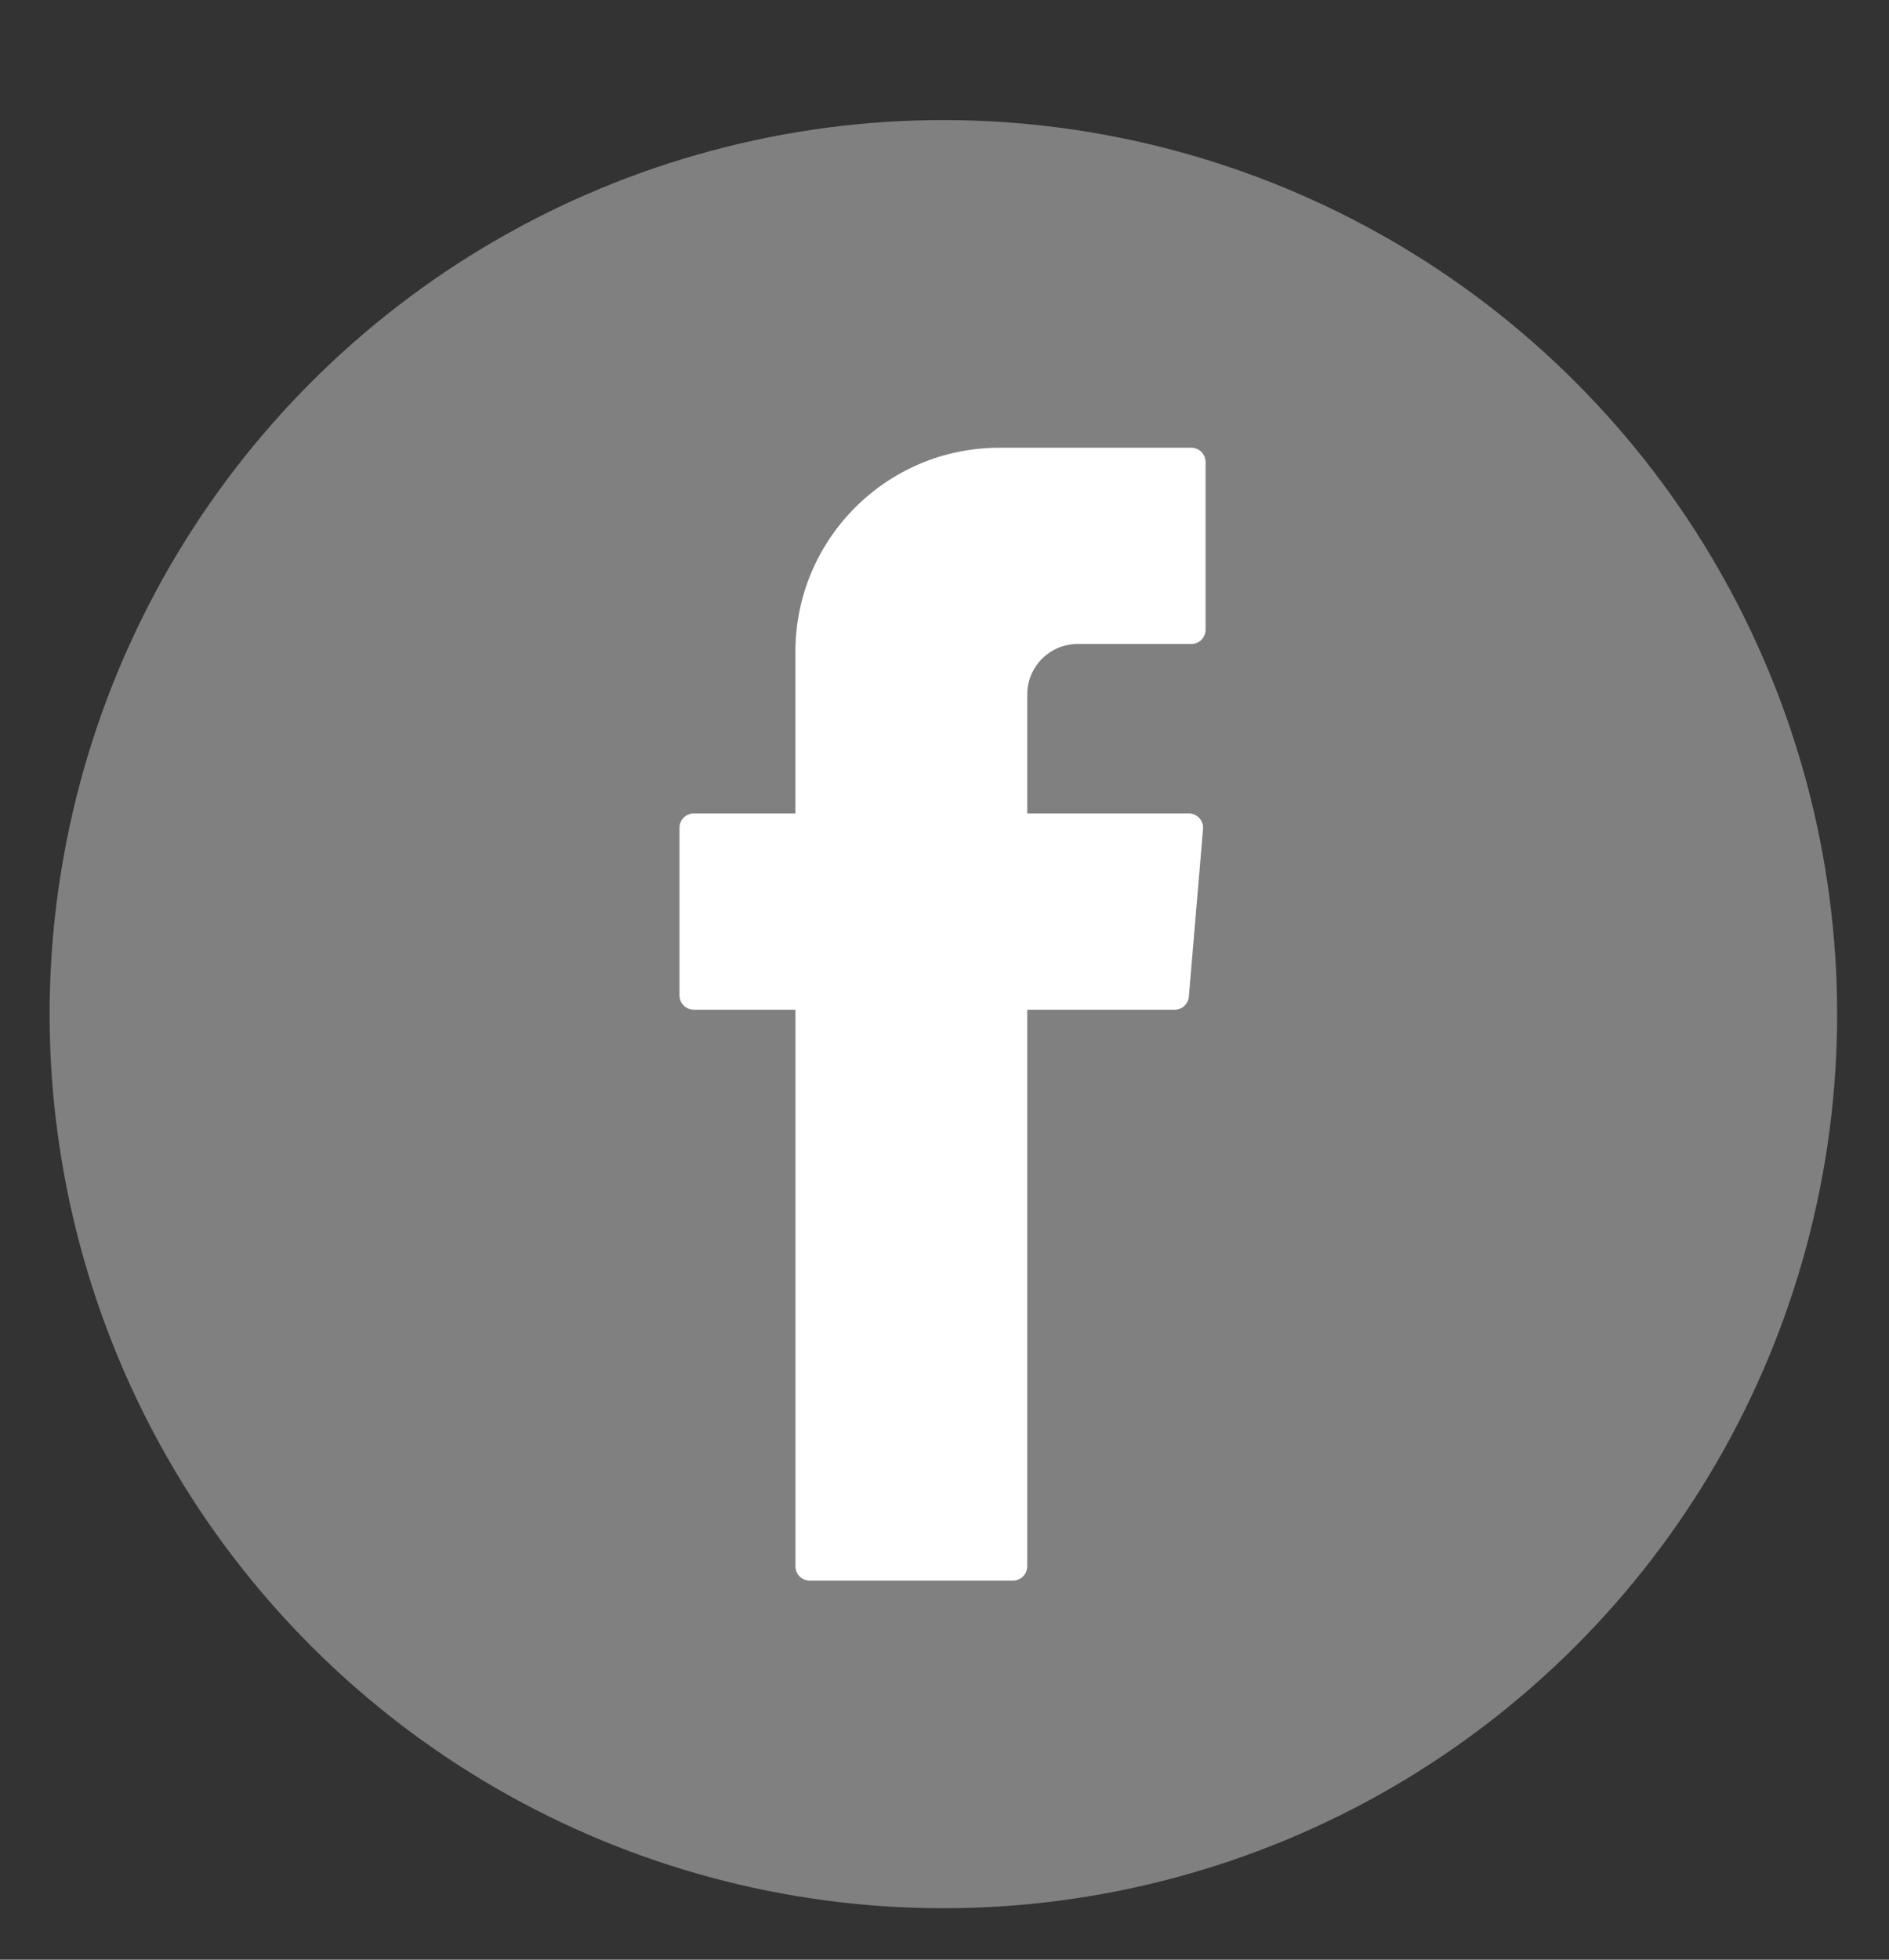
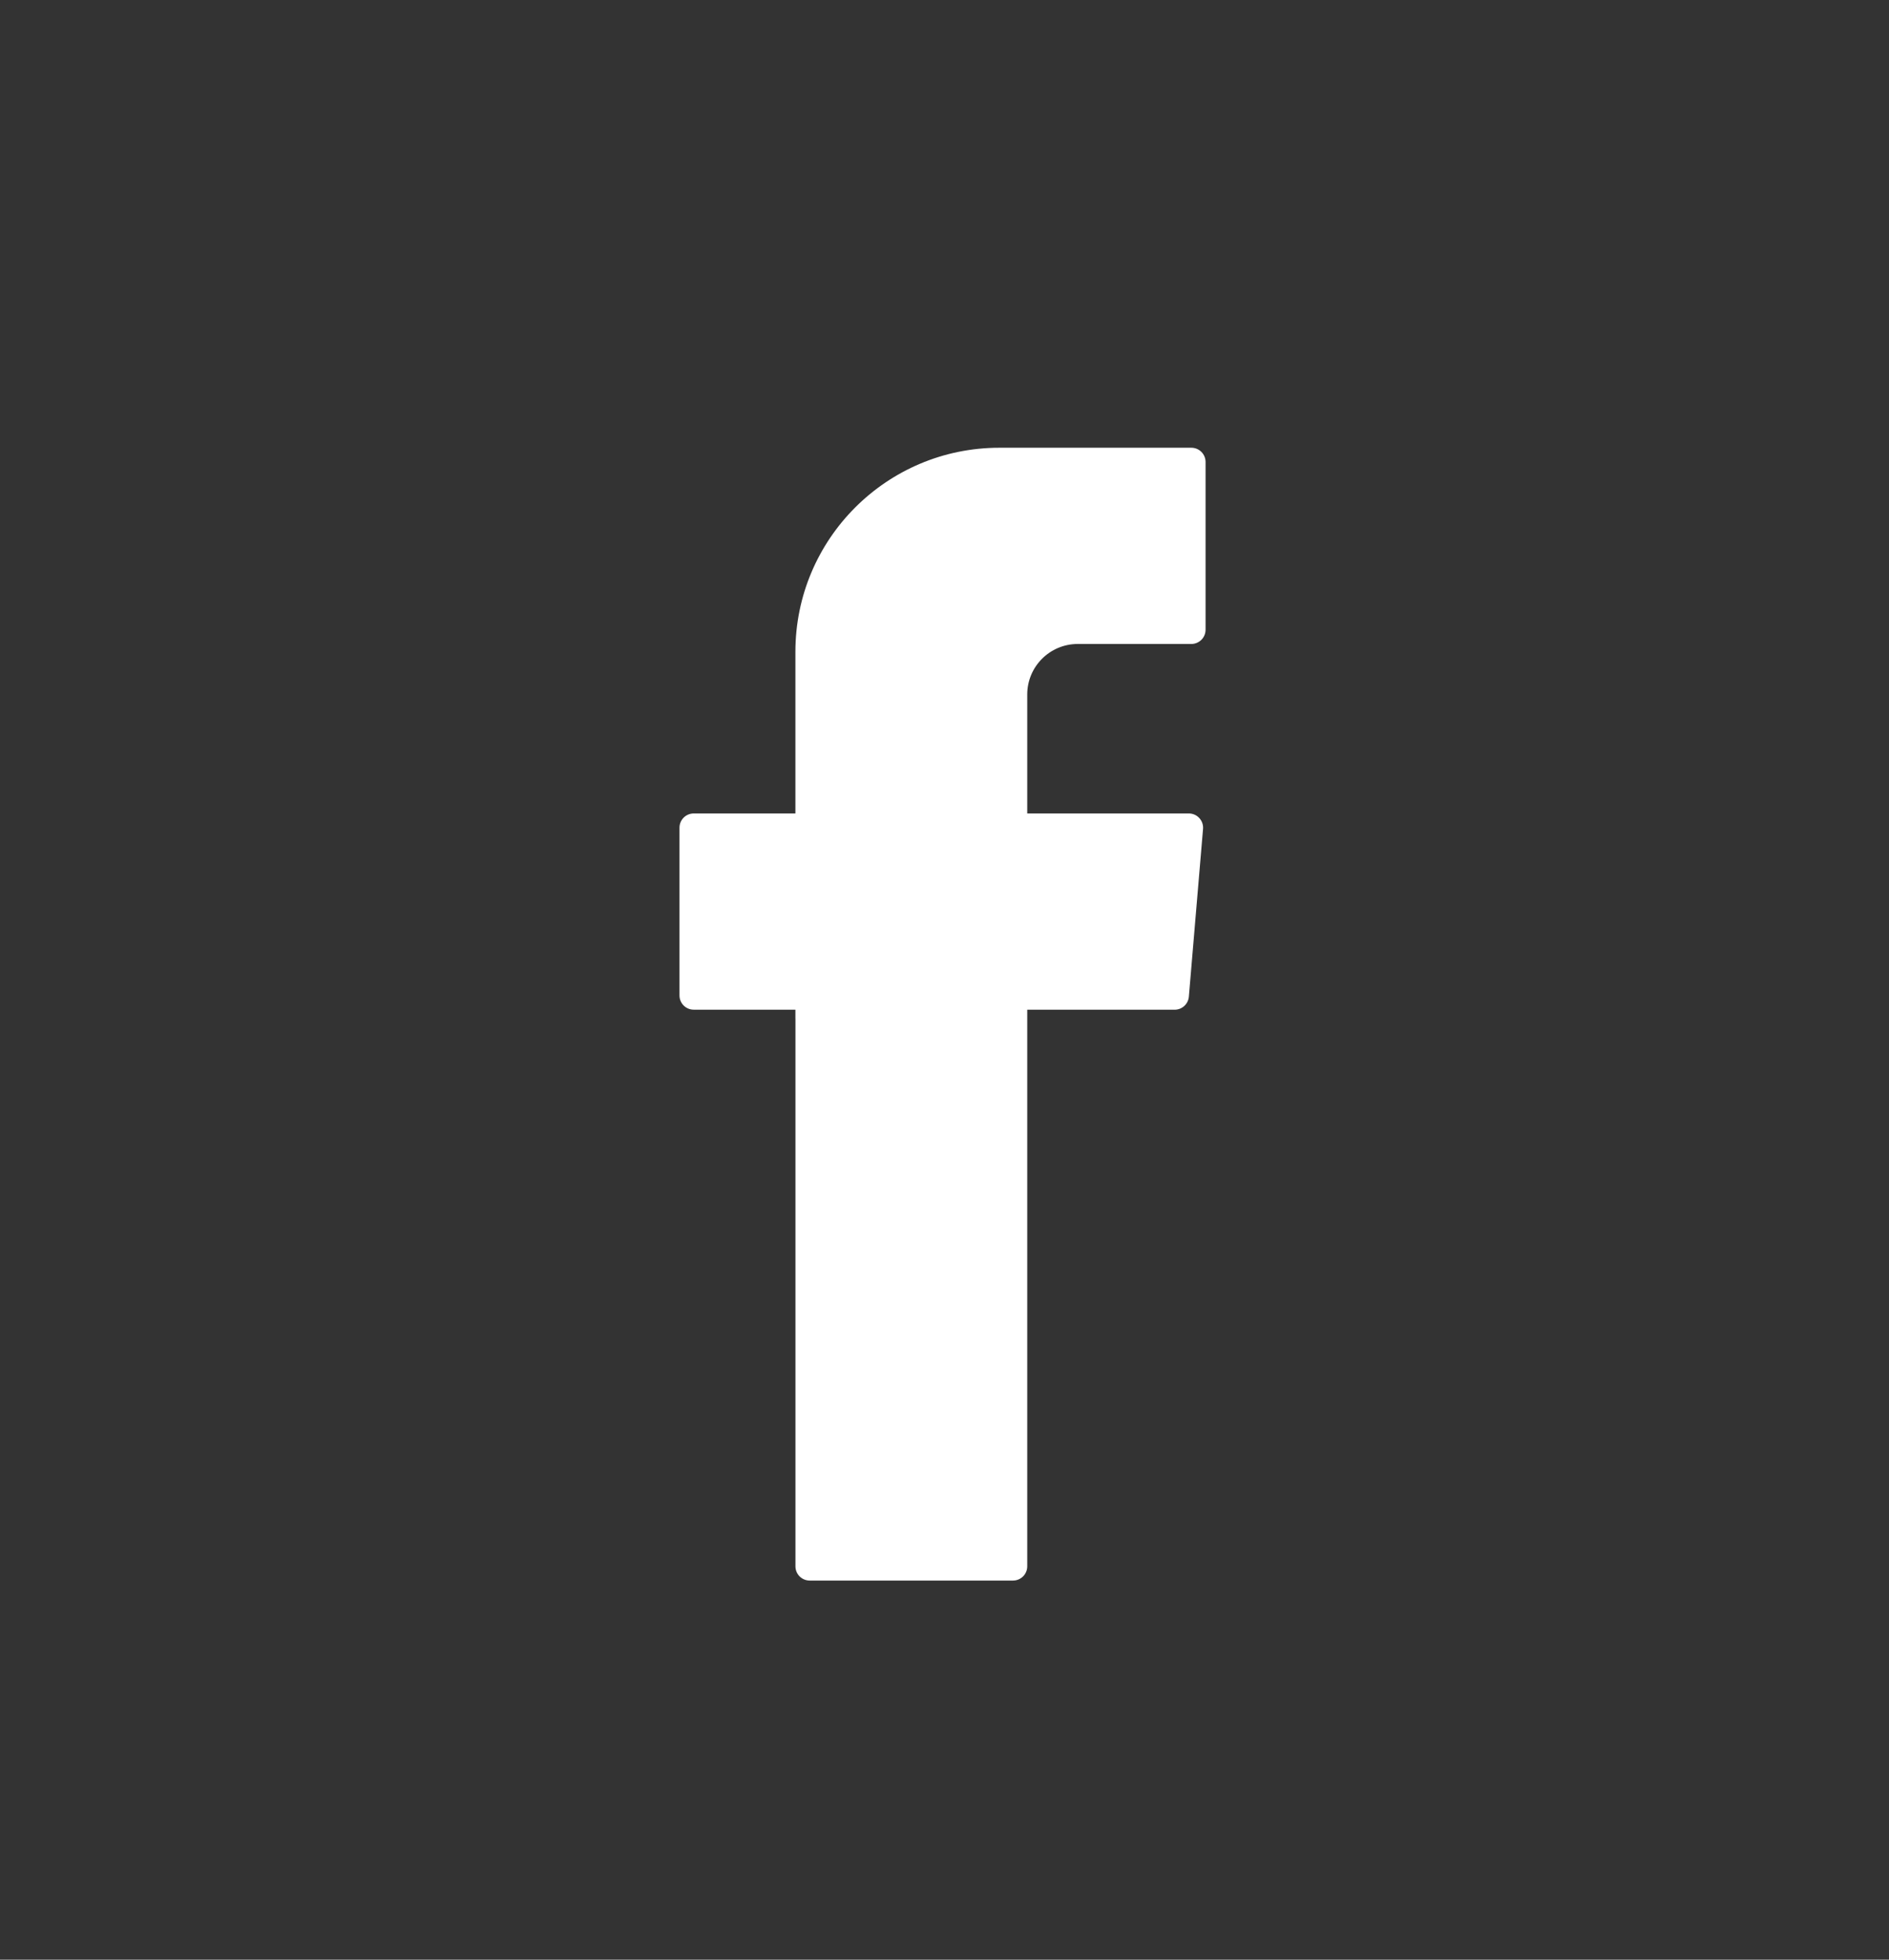
<svg xmlns="http://www.w3.org/2000/svg" version="1.1" id="Layer_1" x="0px" y="0px" viewBox="0 0 513 532" style="enable-background:new 0 0 513 532;" xml:space="preserve">
  <rect x="0" y="0" width="513" height="532" fill="#333333" stroke="none" />
  <style type="text/css">
	.st0{fill:#808080;}
	.st1{fill-rule:evenodd;clip-rule:evenodd;fill:#FFFFFF;}
</style>
  <g>
    <g>
-       <ellipse transform="matrix(0.707 -0.707 0.707 0.707 -119.625 261.832)" class="st0" cx="256.25" cy="275.32" rx="242.75" ry="242.75" />
      <path class="st1" d="M216.02,276.53v148.68c0,2.14,1.73,3.87,3.87,3.87h55.21c2.14,0,3.87-1.73,3.87-3.87v-151.1H319    c2.01,0,3.69-1.54,3.86-3.55l3.85-45.53c0.19-2.26-1.59-4.2-3.86-4.2h-43.88v-32.3c0-7.57,6.14-13.71,13.71-13.71h30.85    c2.14,0,3.87-1.73,3.87-3.87v-45.53c0-2.14-1.73-3.87-3.87-3.87h-52.13c-30.59,0-55.39,24.8-55.39,55.39v43.89h-27.61    c-2.14,0-3.87,1.73-3.87,3.87v45.53c0,2.14,1.73,3.87,3.87,3.87h27.61V276.53z" />
    </g>
  </g>
</svg>